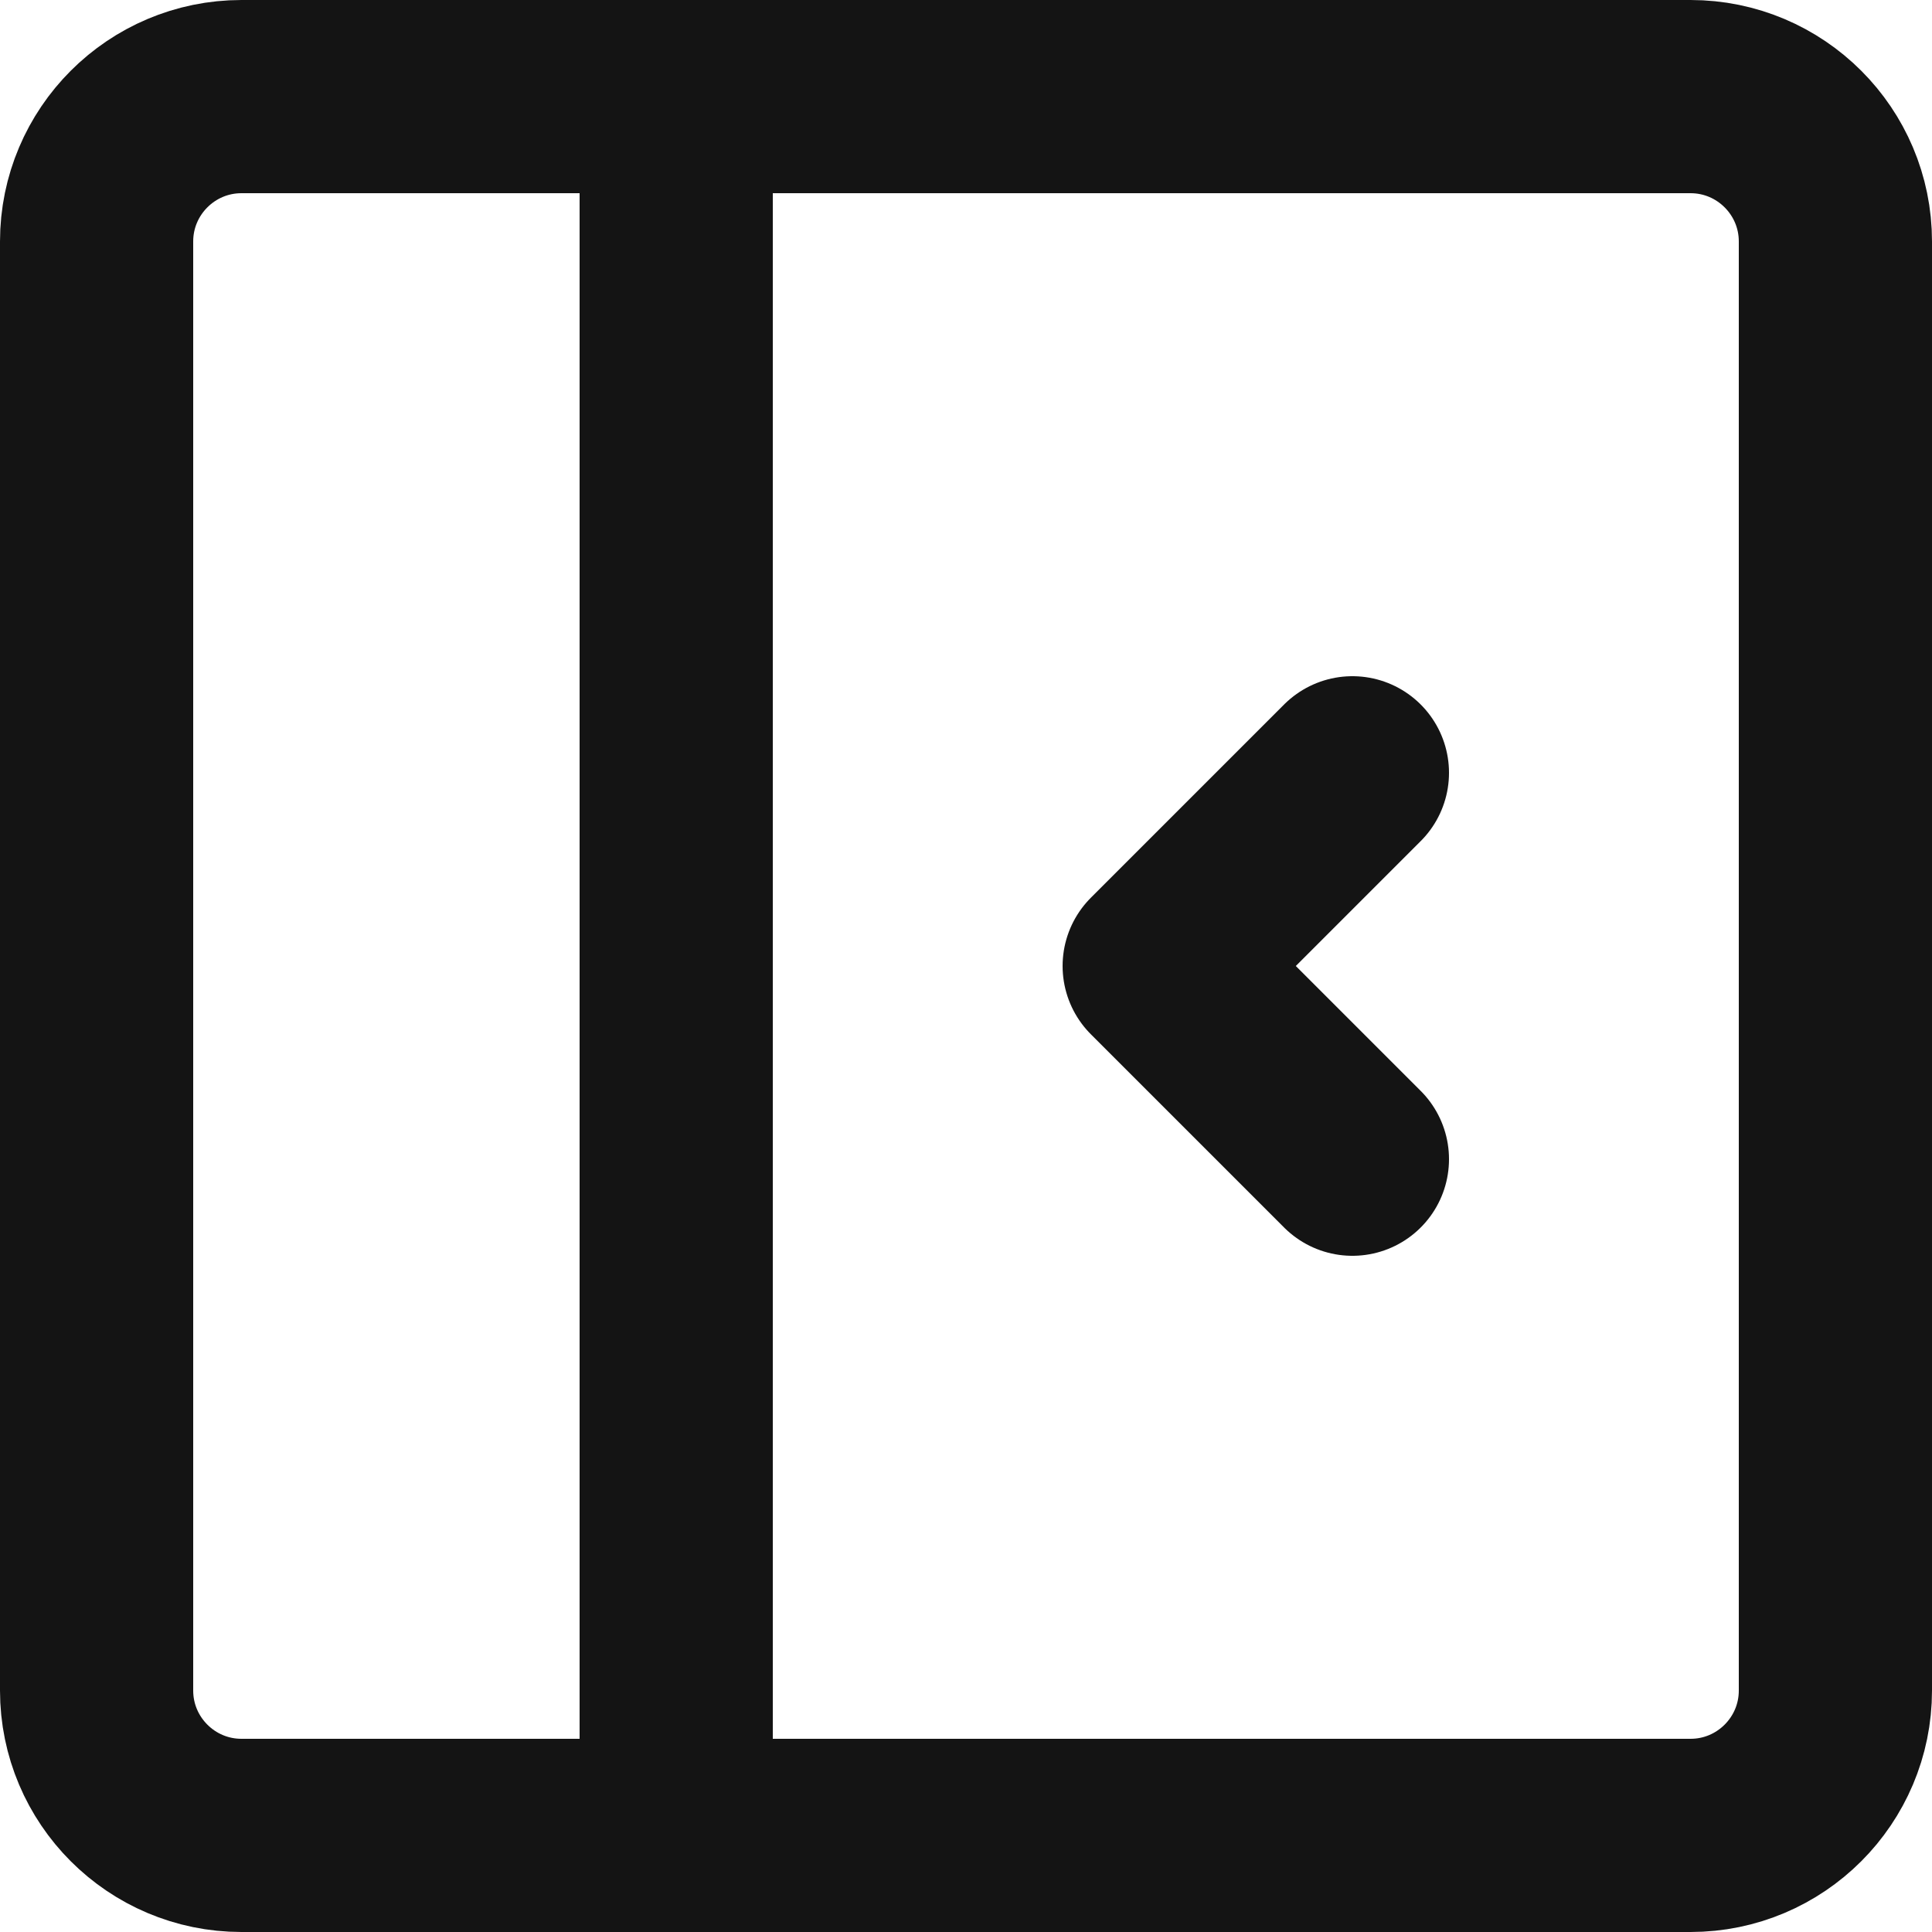
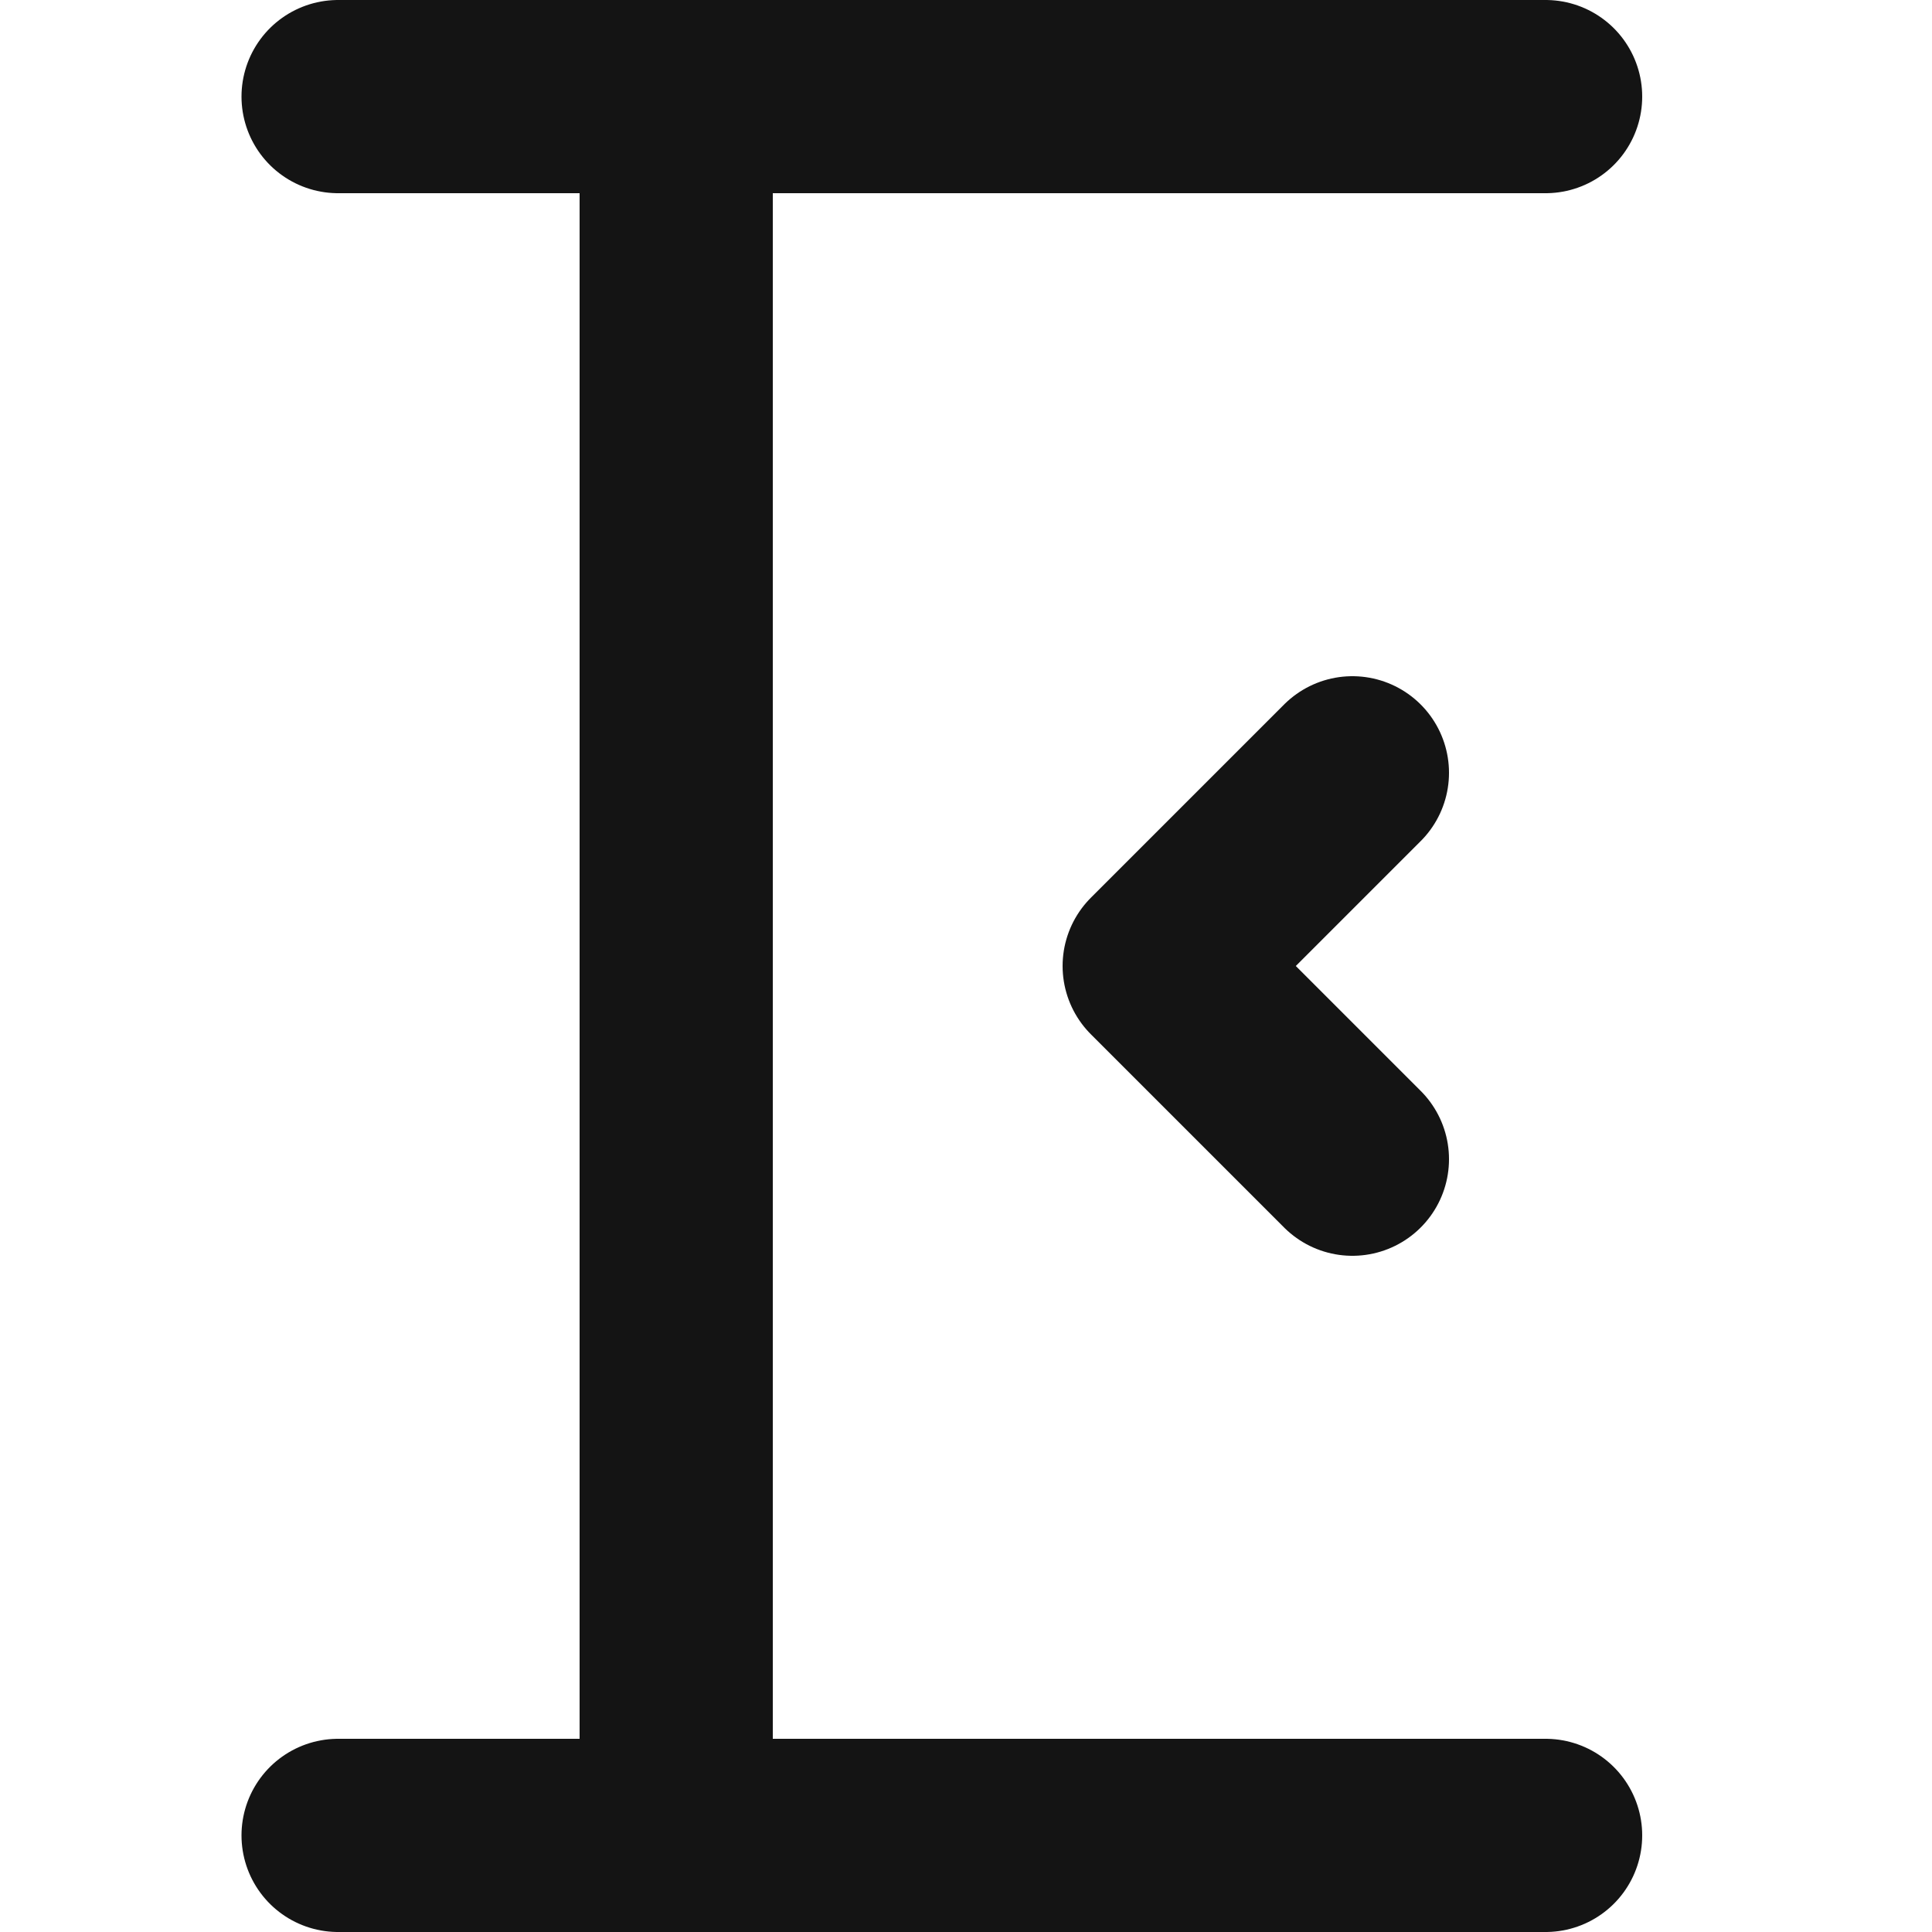
<svg xmlns="http://www.w3.org/2000/svg" width="20" height="20" viewBox="0 0 20 20" fill="none">
  <g id="Group">
-     <path id="Vector" d="M17.5 1H2.5C1.672 1 1 1.672 1 2.5V17.5C1 18.328 1.672 19 2.5 19H17.5C18.328 19 19 18.328 19 17.5V2.5C19 1.672 18.328 1 17.5 1Z" stroke="#141414" stroke-width="2" stroke-linejoin="round" />
    <path id="Vector_2" d="M7 1V19M3.5 1H16M3.5 19H16M14 8L12 10L14 12" stroke="#141414" stroke-width="2" stroke-linecap="round" stroke-linejoin="round" />
  </g>
</svg>